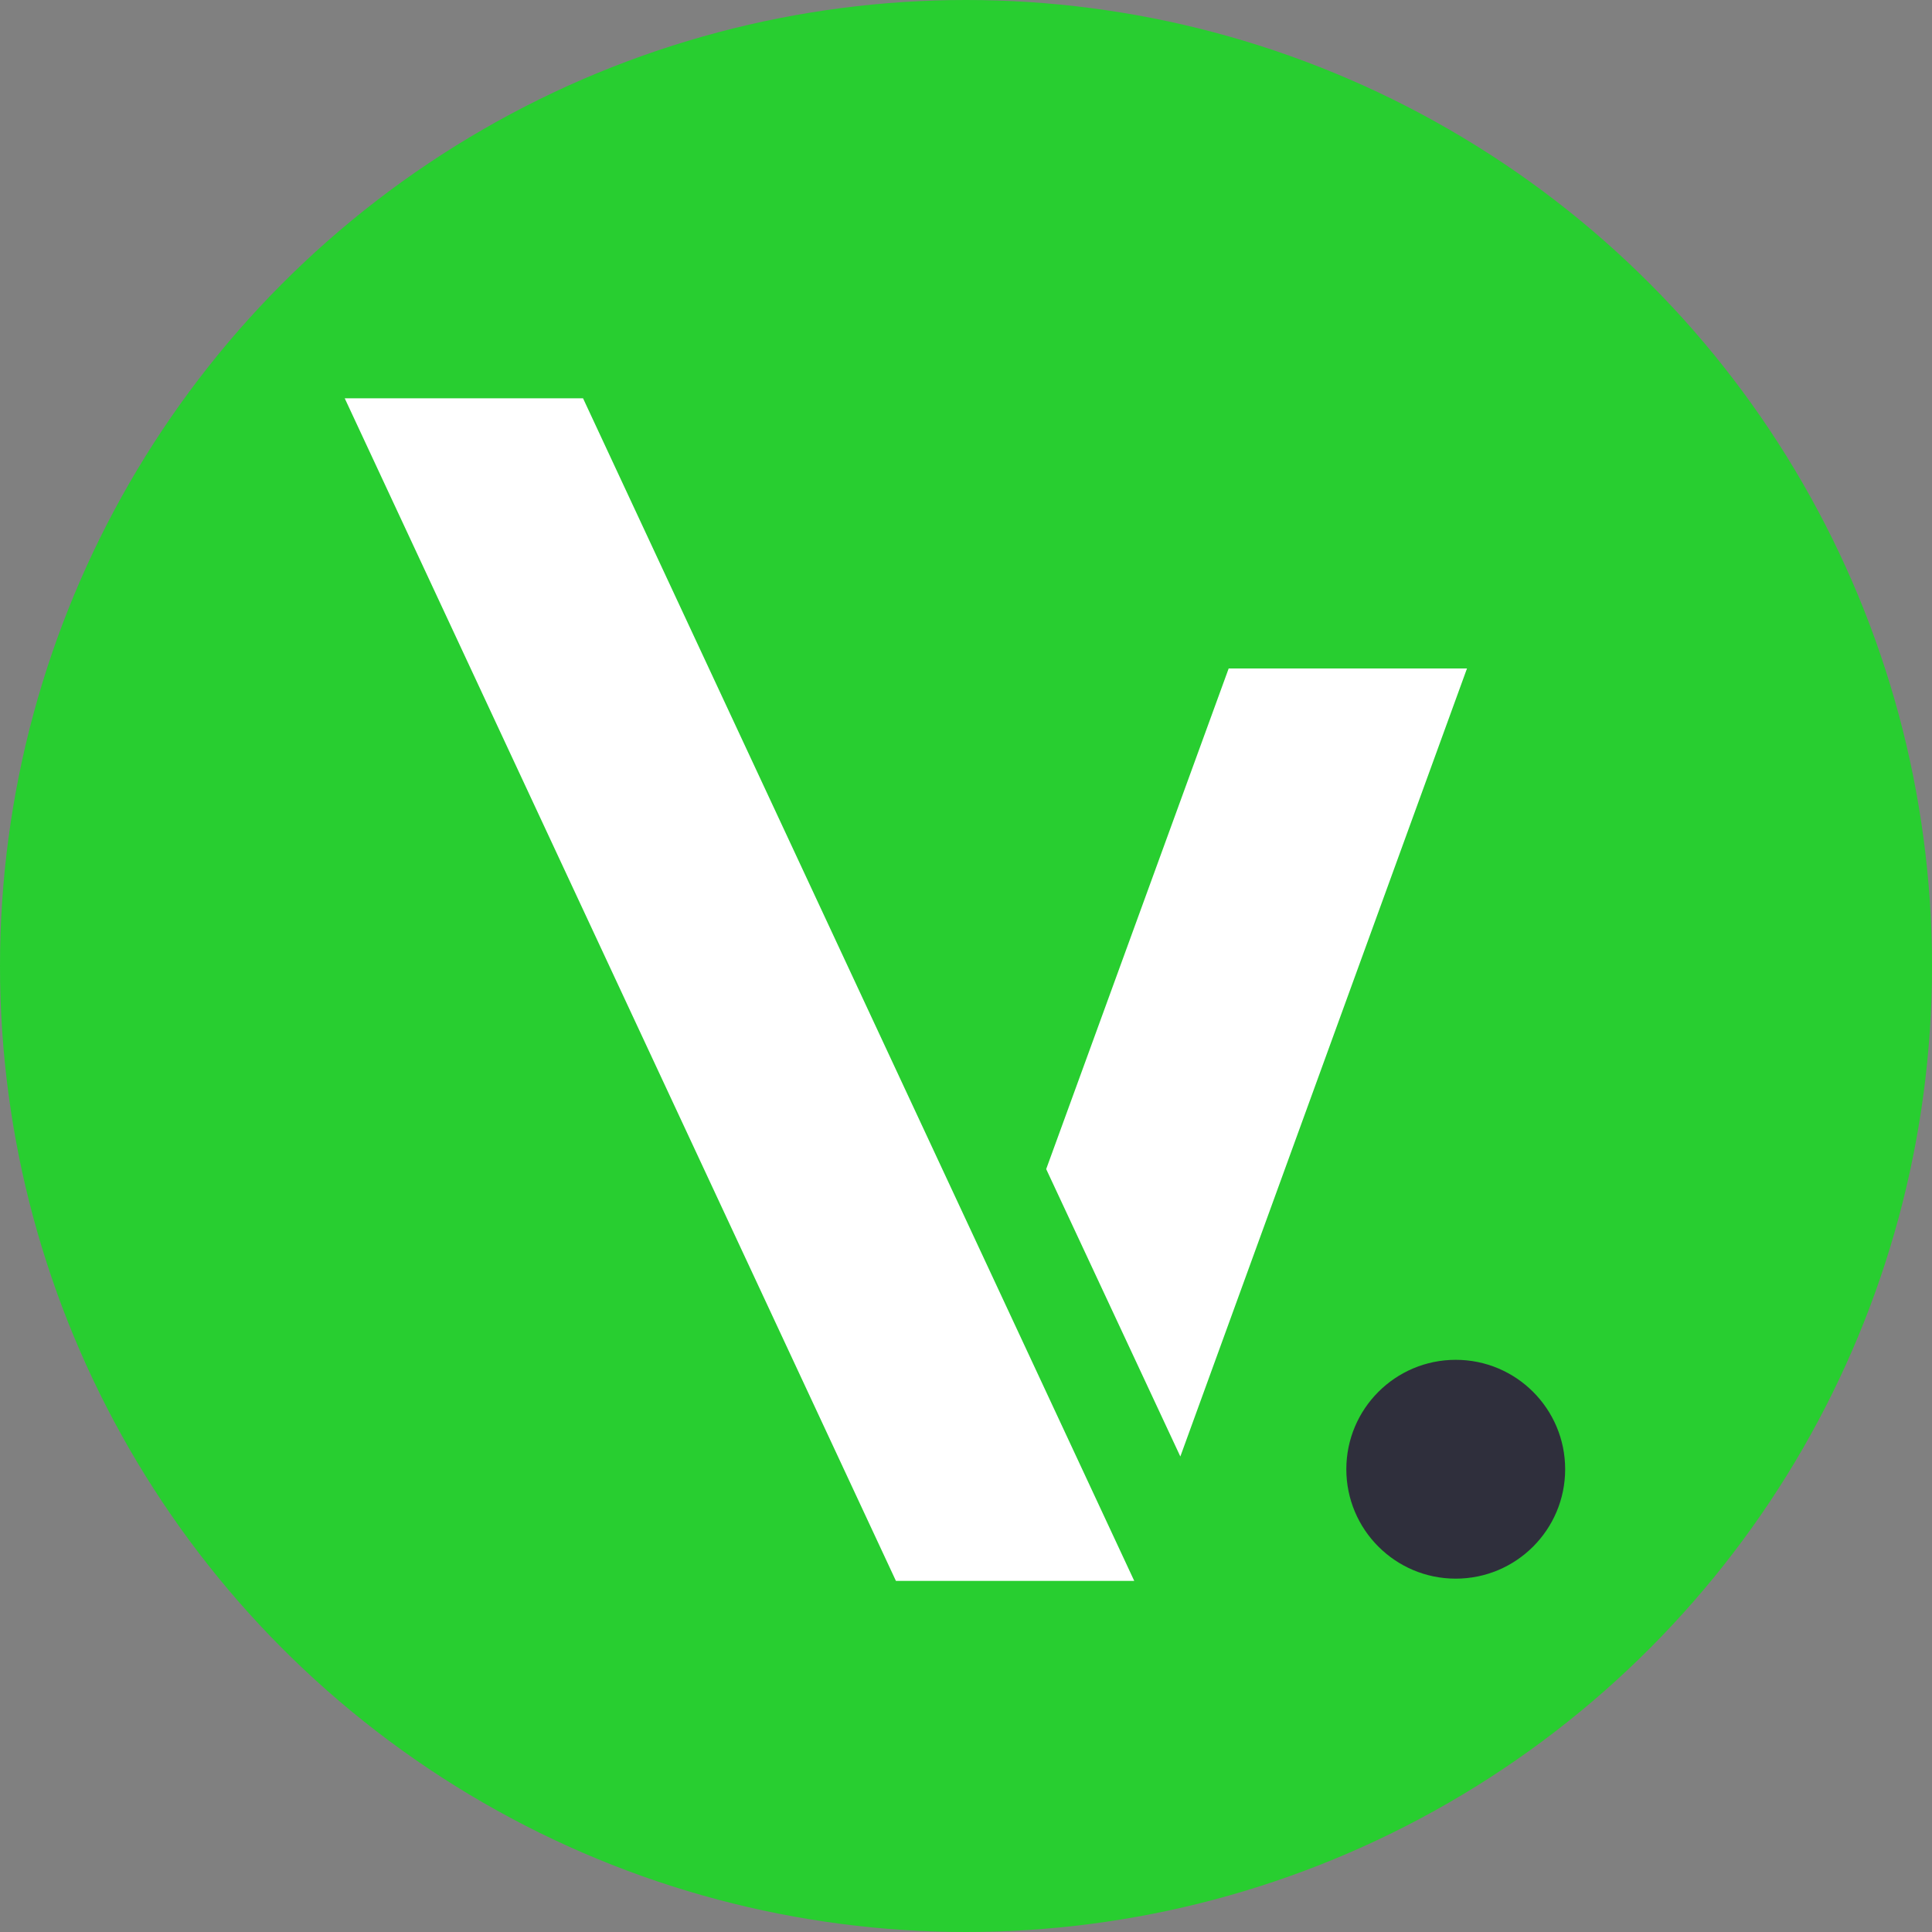
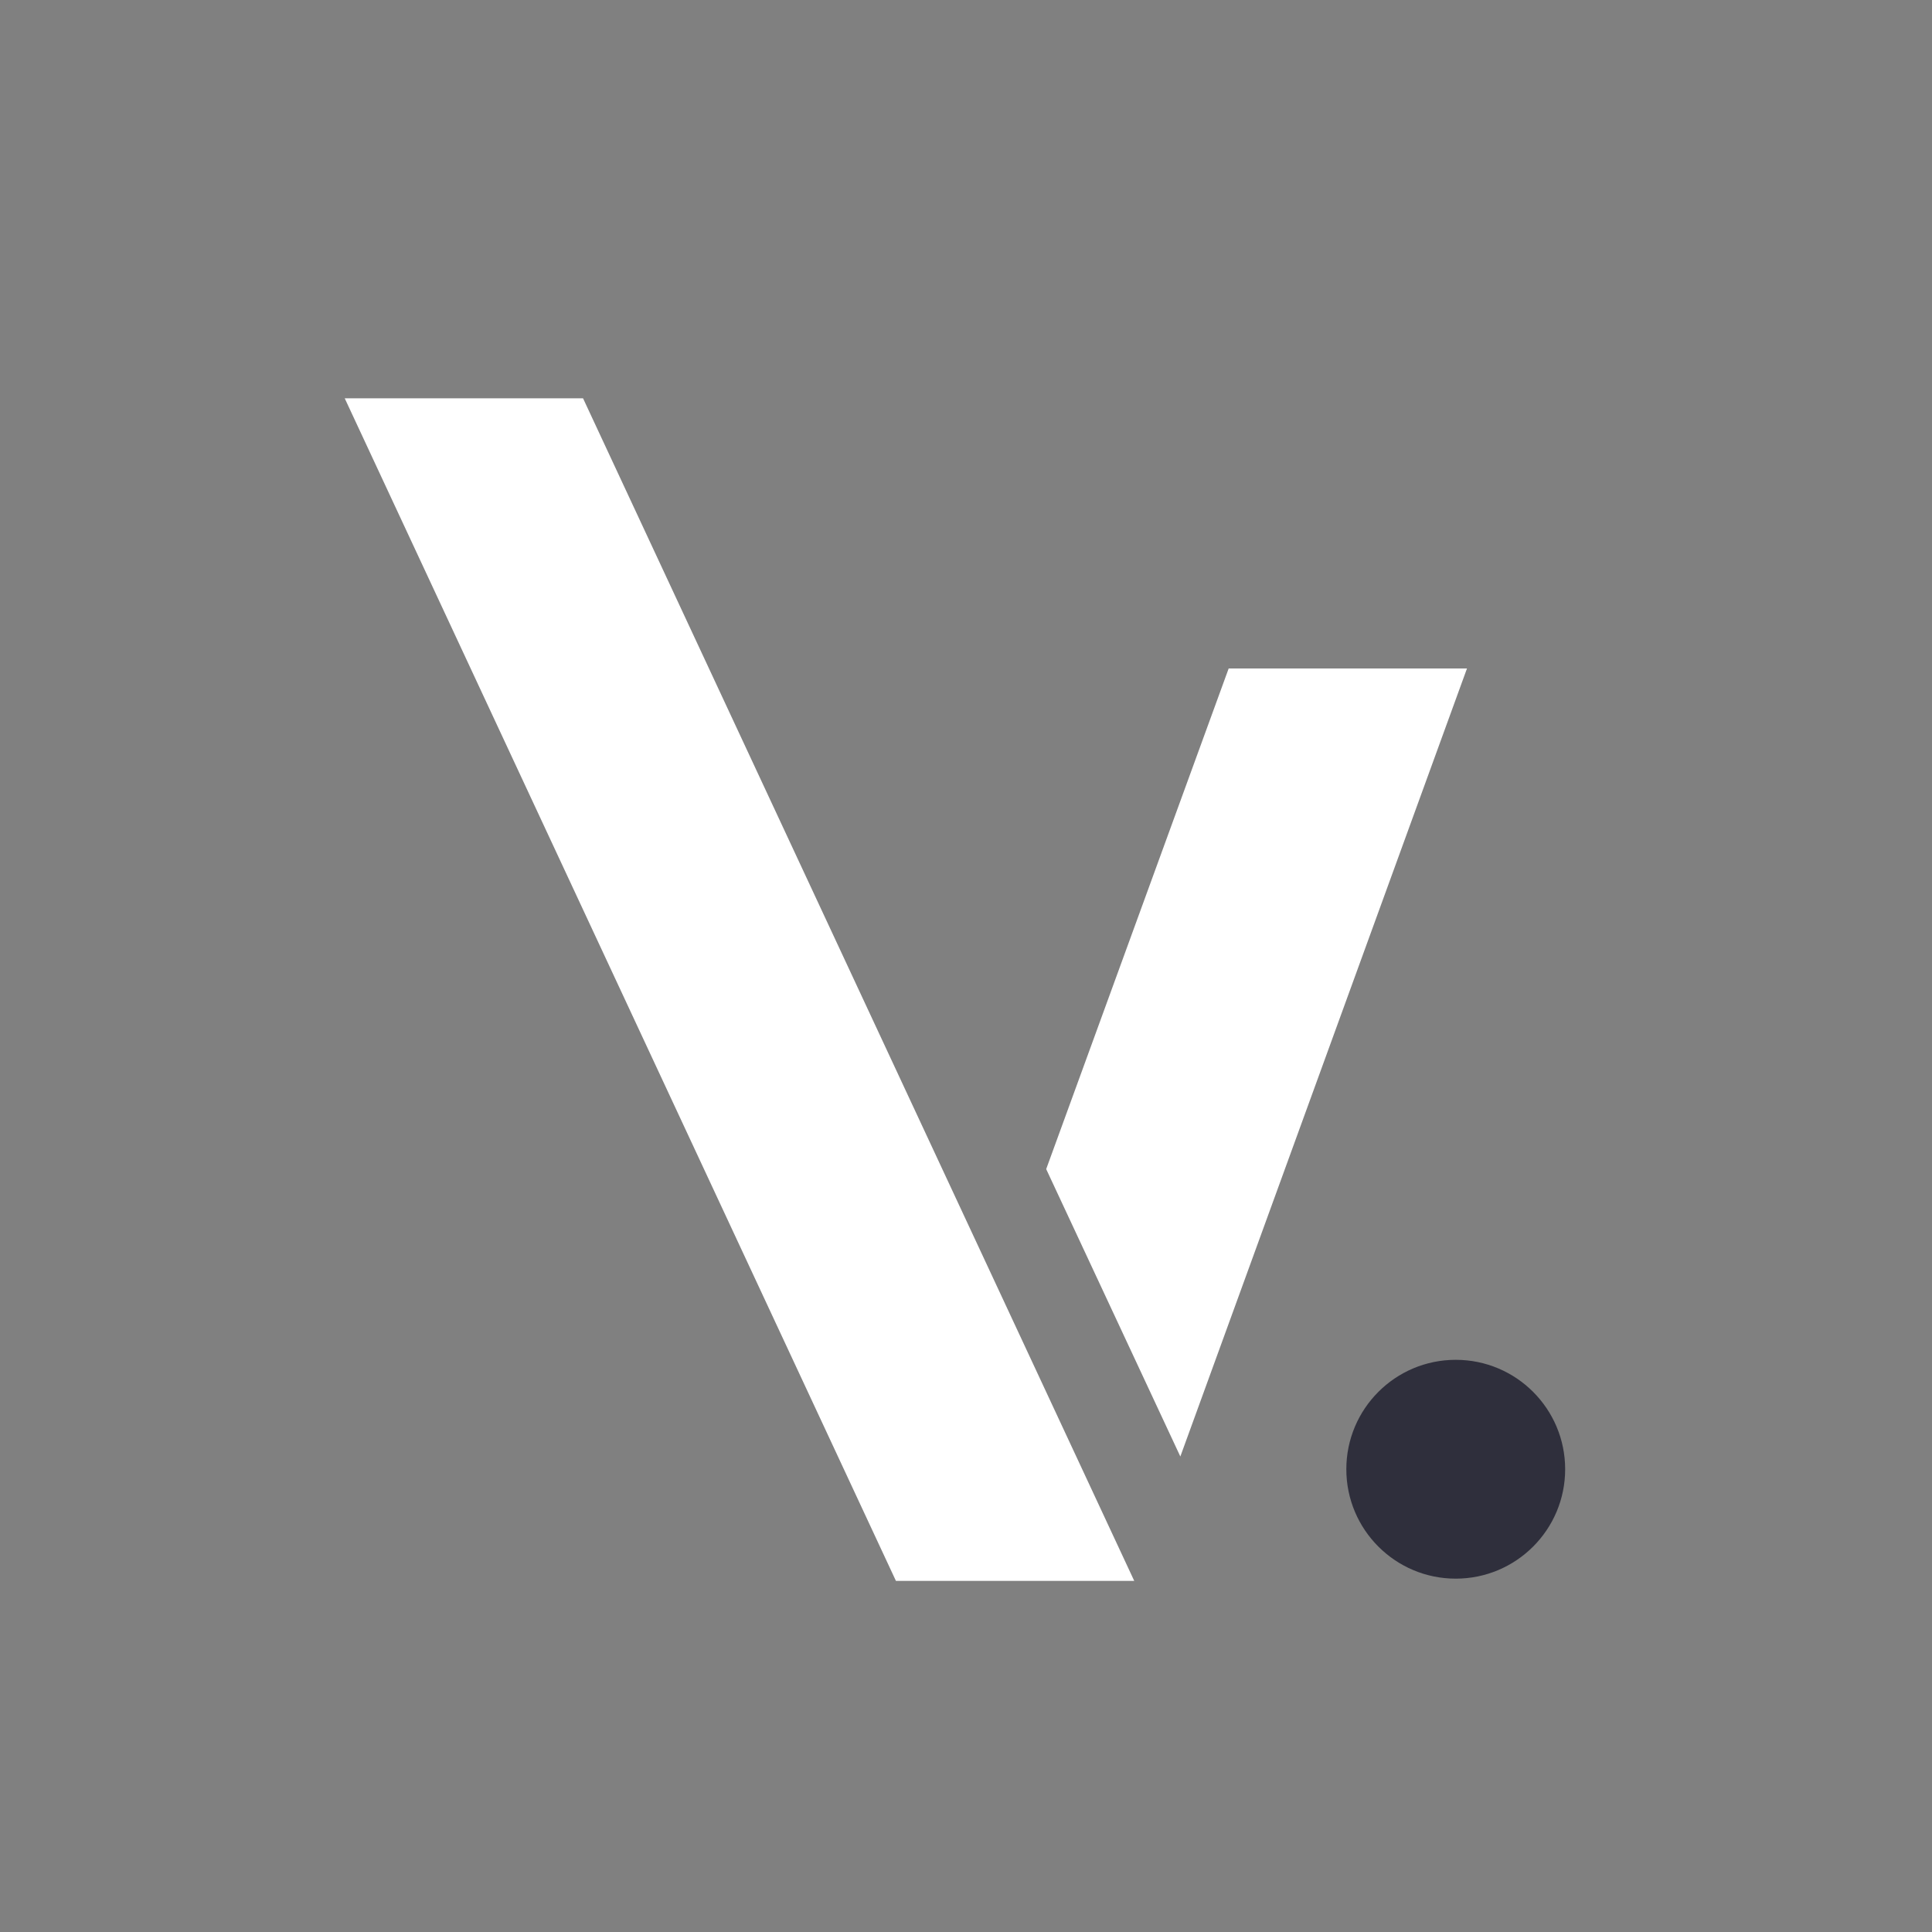
<svg xmlns="http://www.w3.org/2000/svg" viewBox="0 0 51.56 51.56">
  <rect x="0" y="0" width="51.56" height="51.56" fill="#808080" stroke="none" />
  <defs>
    <style>.cls-1{fill:#28ce30;}.cls-2{fill:#fff;}.cls-3{fill:#2f2f3c;}</style>
  </defs>
  <g id="Layer_2" data-name="Layer 2">
    <g id="Layer_1-2" data-name="Layer 1">
-       <circle class="cls-1" cx="25.78" cy="25.78" r="25.78" />
      <polygon class="cls-2" points="9.2 10.63 15.56 10.63 30.27 42.19 23.91 42.19 9.2 10.63" />
      <polygon class="cls-2" points="27.92 31.2 31.5 38.87 39.15 17.84 32.79 17.84 27.92 31.2" />
      <circle class="cls-3" cx="38.85" cy="39.21" r="2.92" />
    </g>
  </g>
</svg>